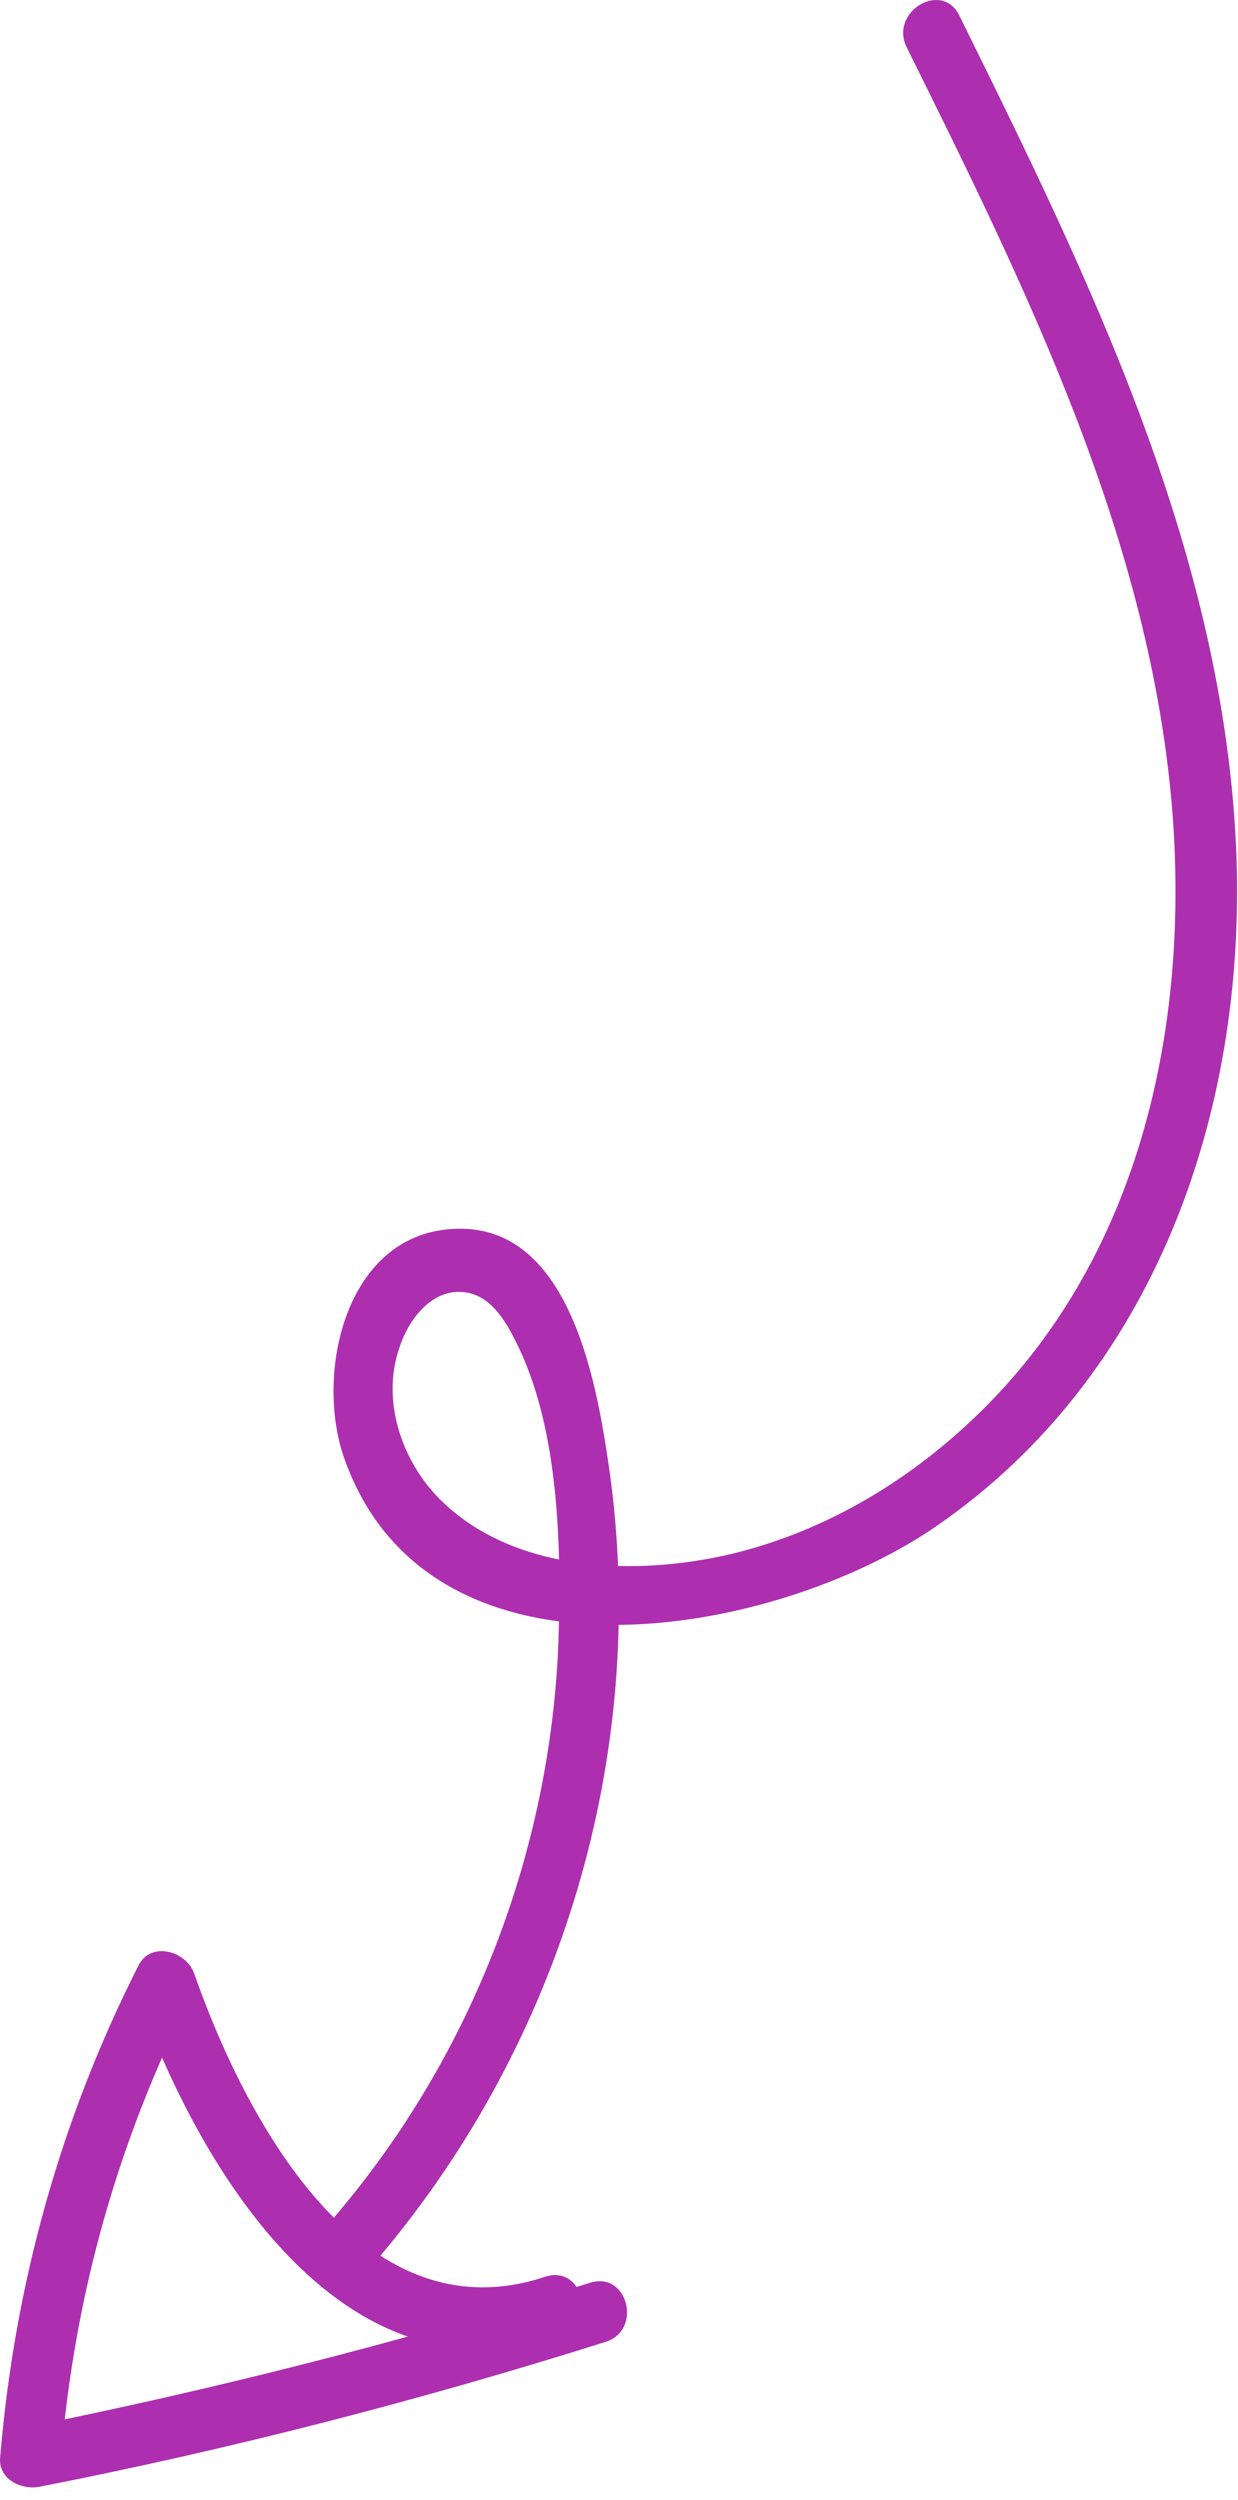
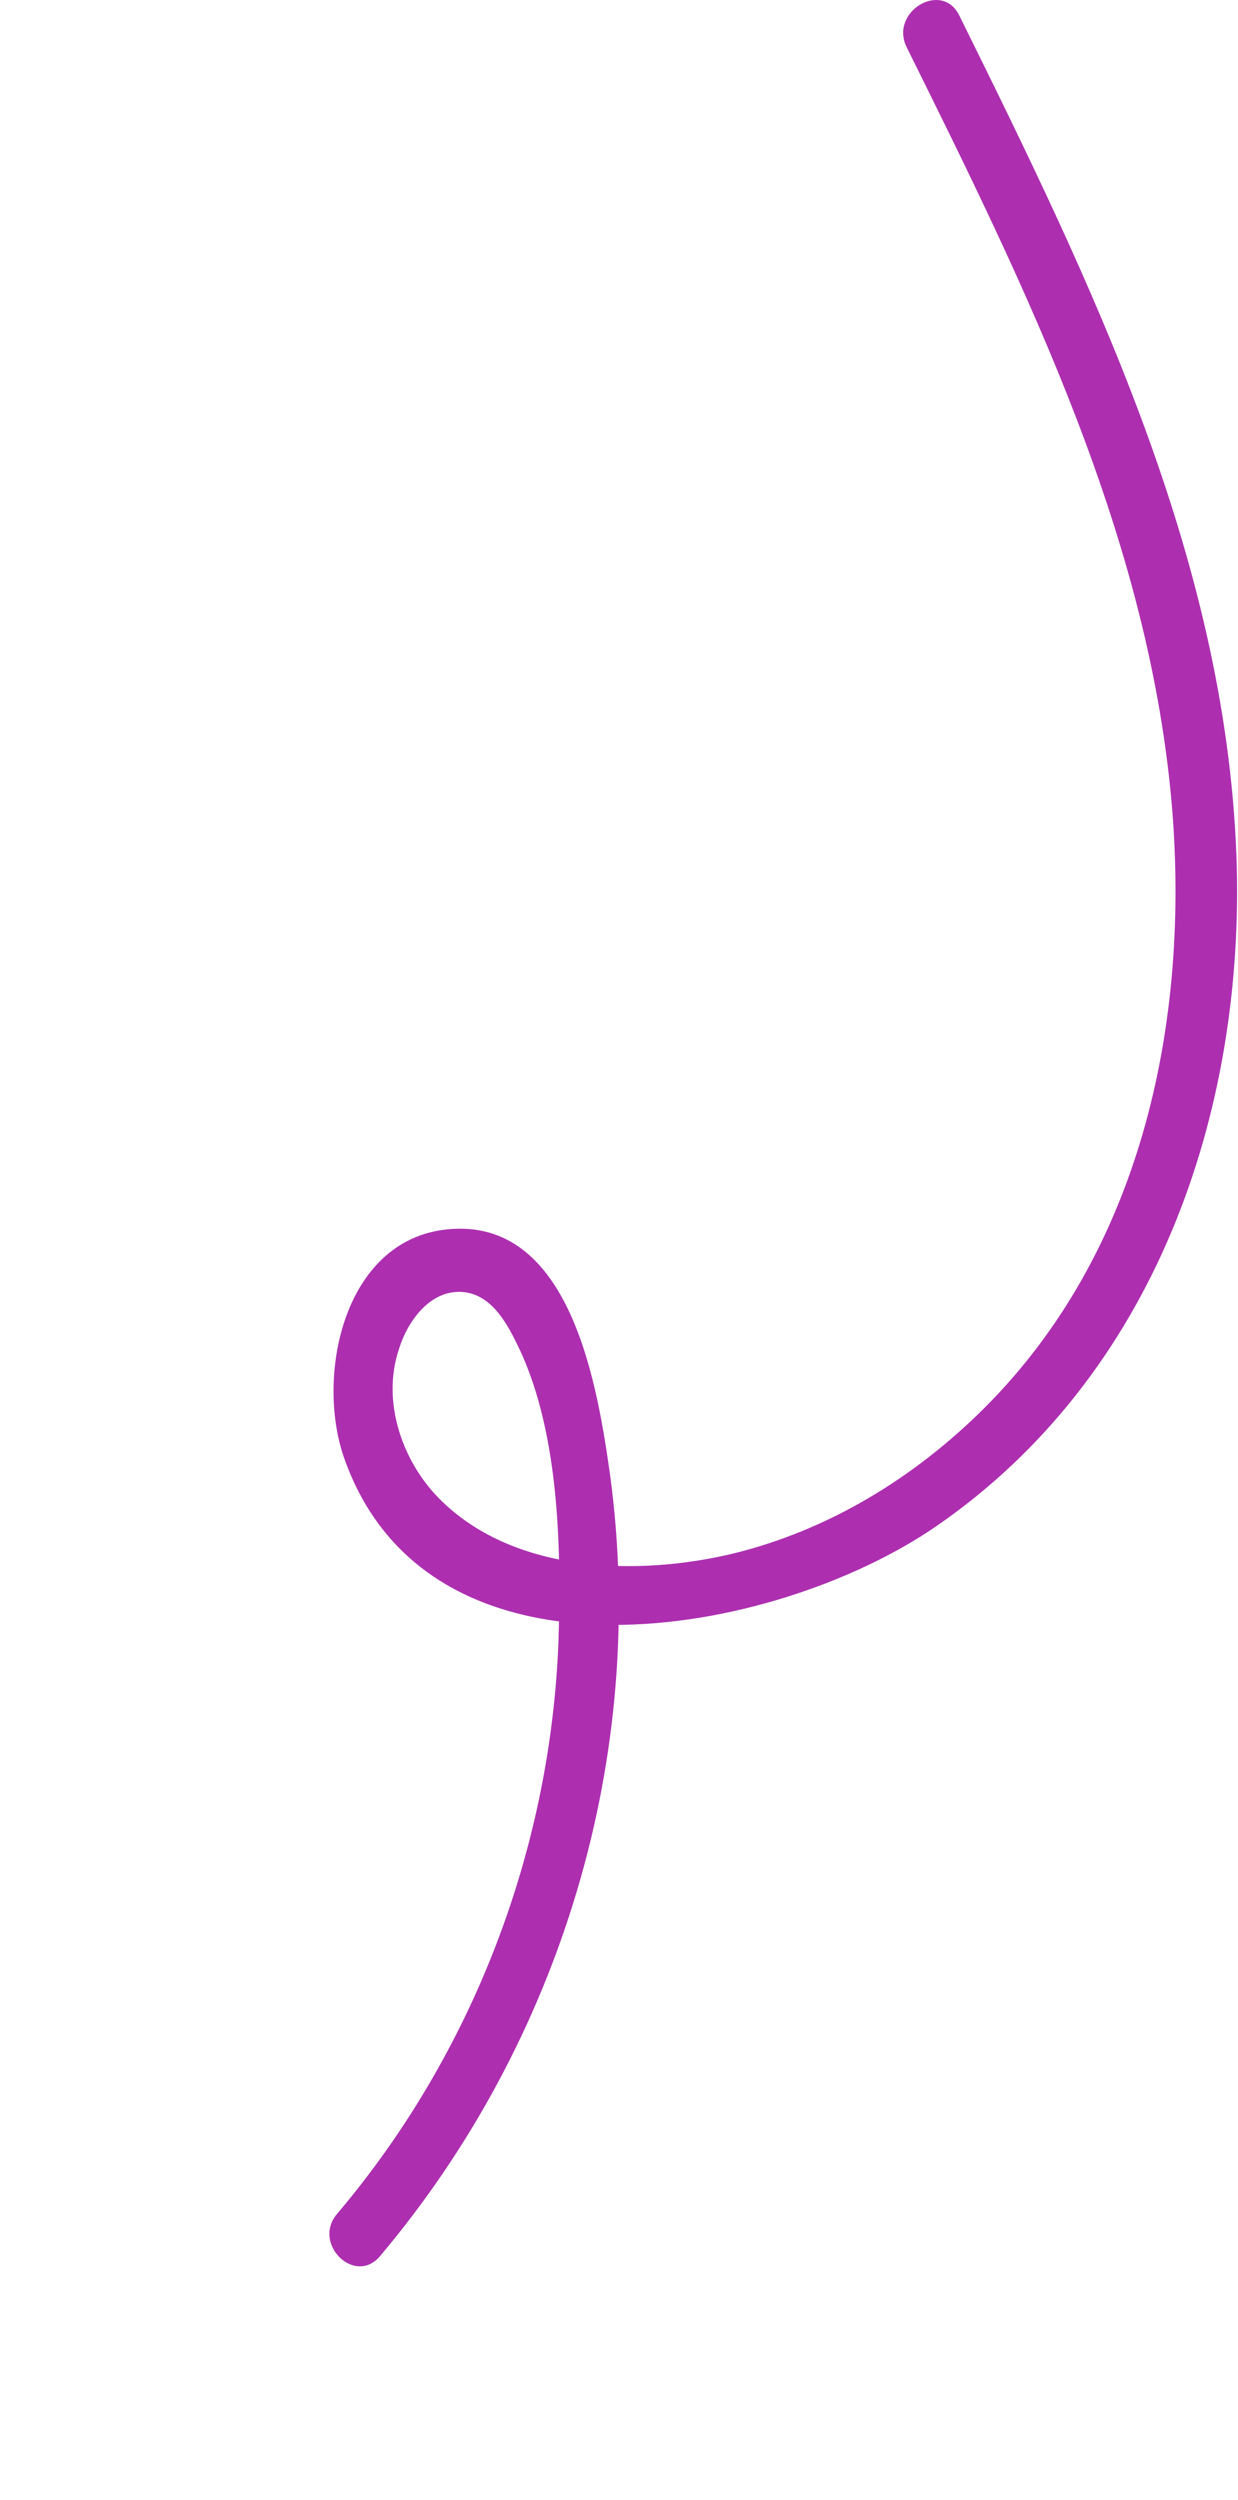
<svg xmlns="http://www.w3.org/2000/svg" width="53" height="107" viewBox="0 0 53 107" fill="none">
  <path d="M41.071 0.668C46.677 12.009 52.456 23.786 52.934 36.648C53.325 47.685 49.415 58.897 40.072 65.328C33.119 70.108 18.388 72.759 14.738 62.416C13.478 58.853 14.738 52.856 19.388 52.596C24.515 52.292 25.602 59.505 26.123 63.155C27.731 75.105 24.037 87.359 16.259 96.572C15.173 97.832 13.348 96.007 14.434 94.746C20.213 87.924 23.559 79.233 23.907 70.282C24.037 66.197 23.95 61.026 22.038 57.332C21.56 56.376 20.865 55.29 19.648 55.29C18.345 55.29 17.432 56.594 17.085 57.723C16.302 60.026 17.258 62.677 18.953 64.285C22.125 67.327 27.296 67.457 31.338 66.501C35.466 65.502 39.159 63.242 42.158 60.244C48.806 53.595 50.892 43.992 50.197 34.823C49.284 23.134 43.939 12.357 38.812 2.015C38.073 0.494 40.333 -0.853 41.071 0.668Z" fill="#AD2FB0" />
-   <path d="M25.95 100.222C17.954 102.742 9.872 104.828 1.659 106.436C0.876 106.566 -0.08 106.088 0.007 105.176C0.616 97.832 2.571 90.749 5.917 84.144C6.439 83.058 7.96 83.492 8.307 84.448C10.436 90.532 15.39 100.092 23.342 97.441C24.95 96.92 25.602 99.44 24.038 99.961C14.521 103.134 8.394 92.574 5.787 85.143C6.569 85.23 7.395 85.361 8.177 85.448C5.048 91.618 3.18 98.267 2.615 105.176C2.05 104.741 1.528 104.35 0.963 103.916C9.176 102.264 17.259 100.222 25.254 97.702C26.862 97.18 27.514 99.701 25.95 100.222Z" fill="#AD2FB0" />
</svg>